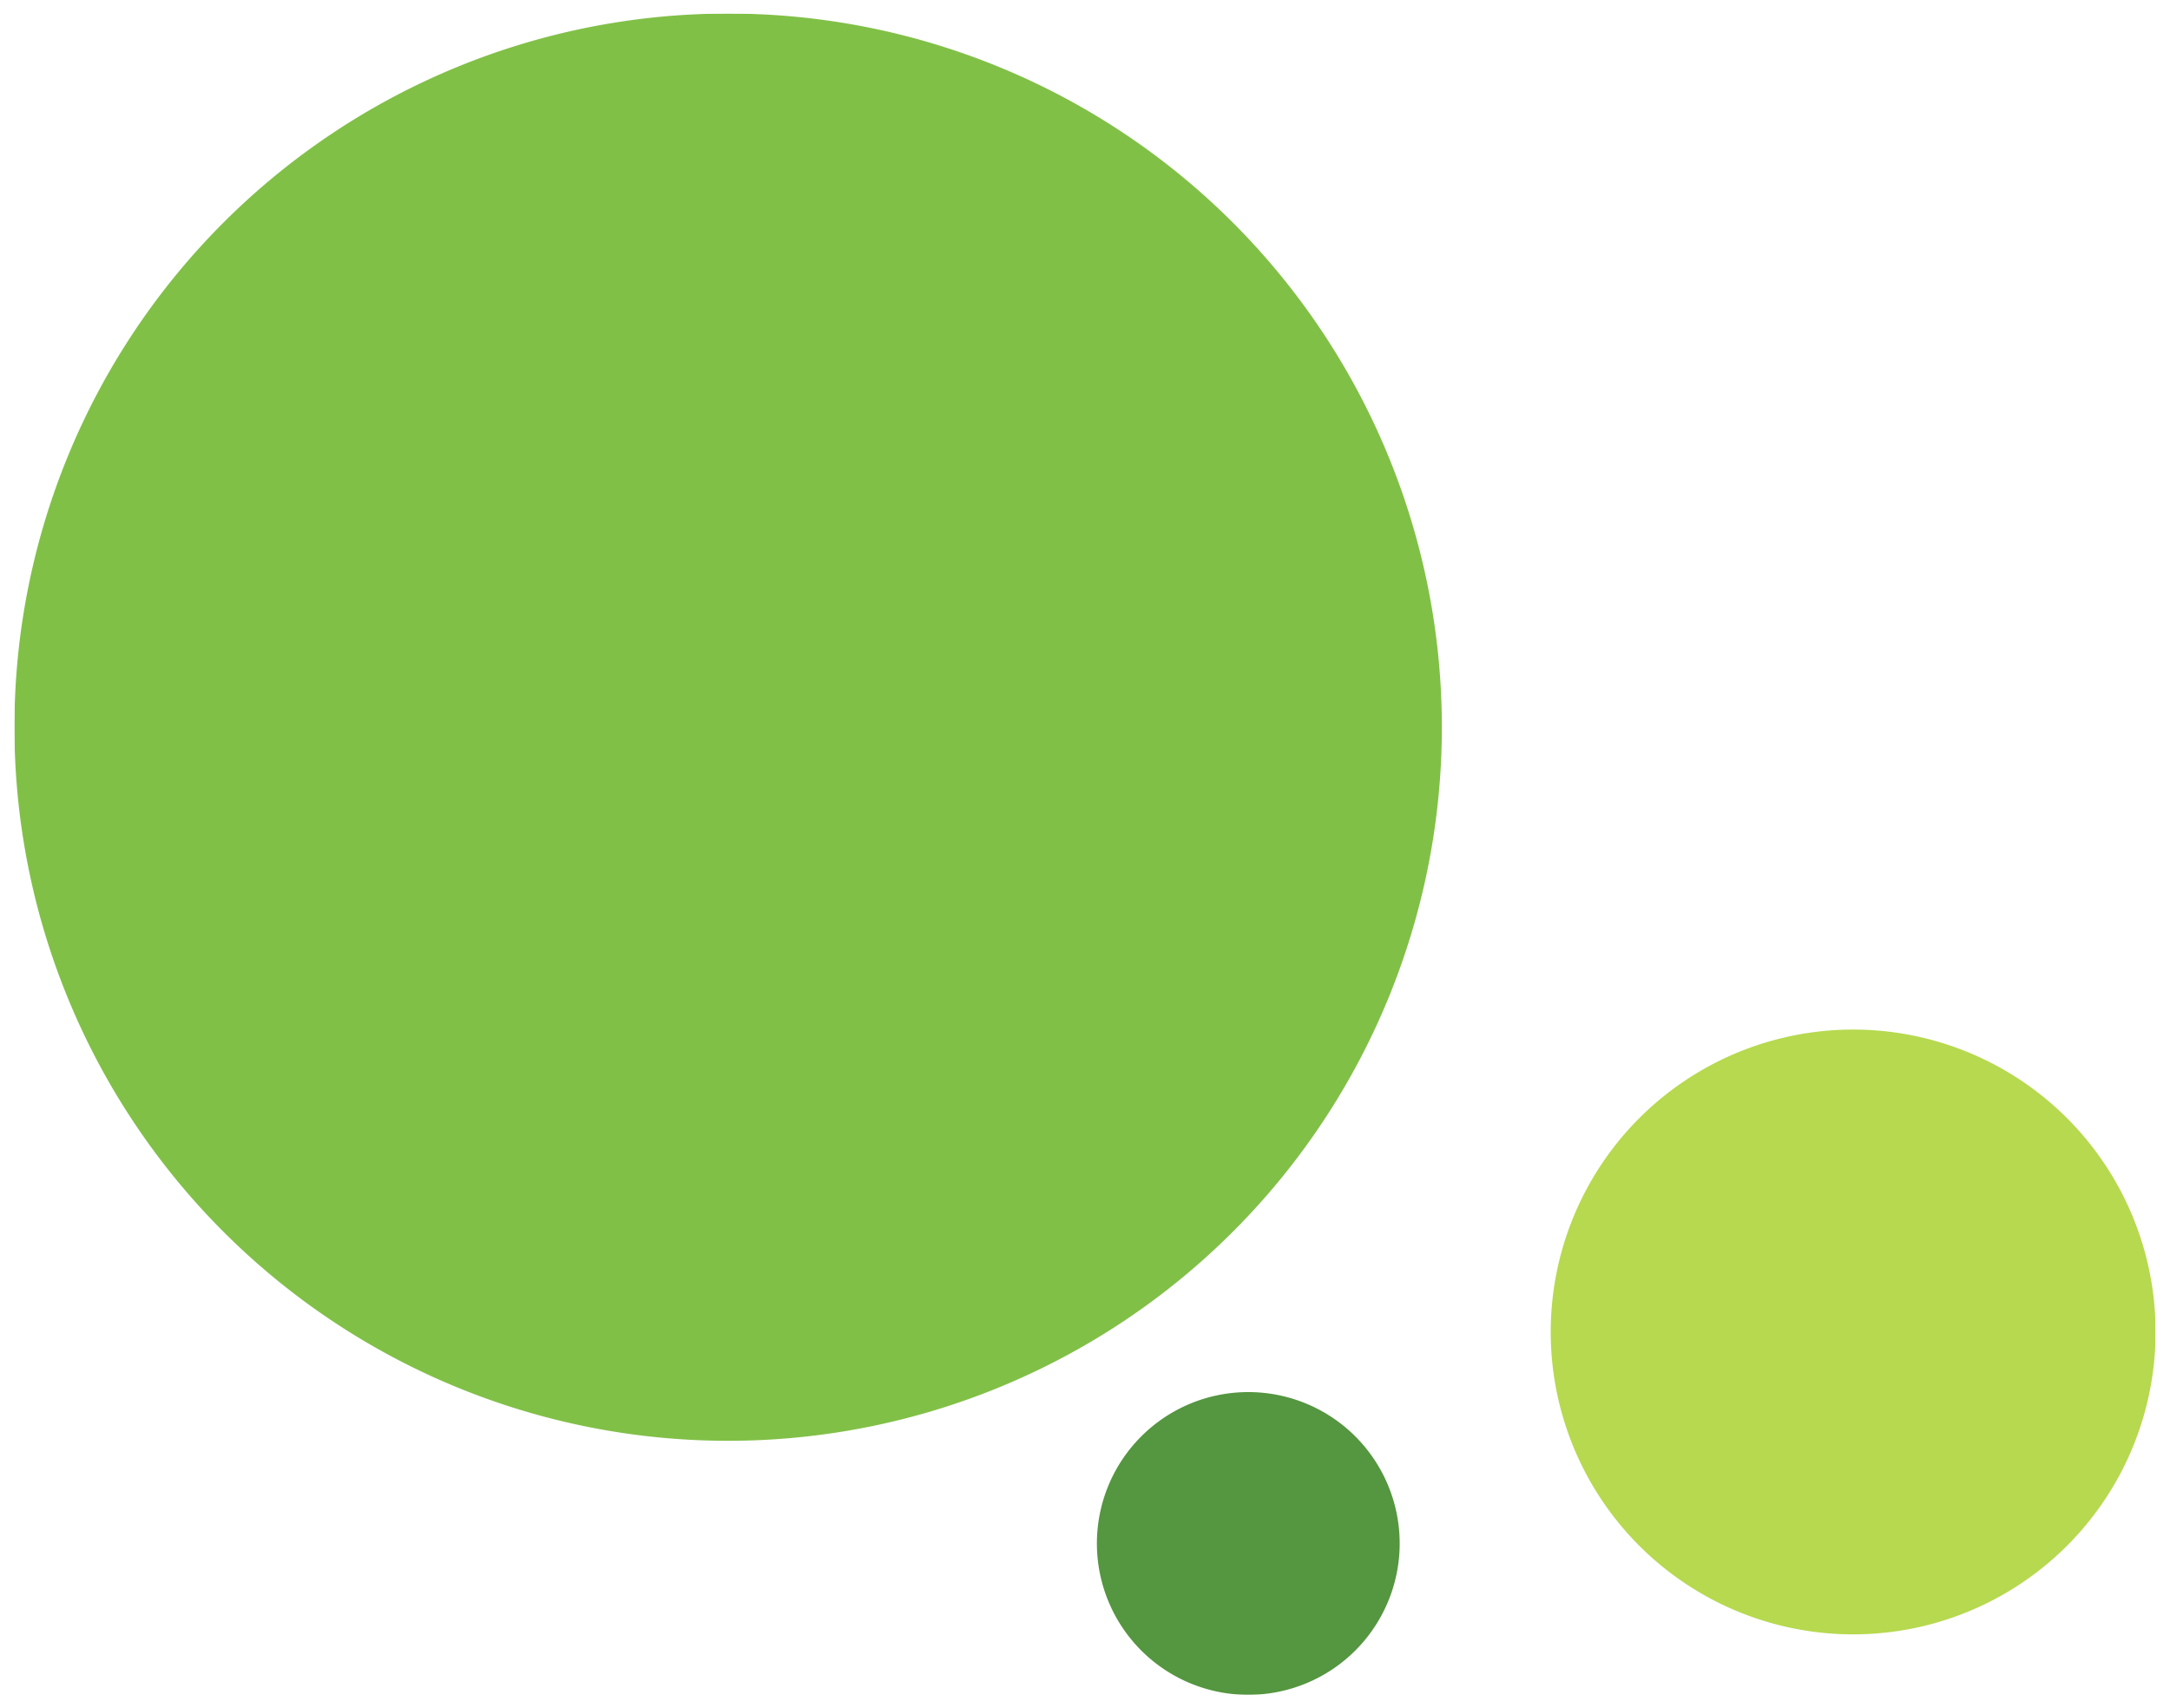
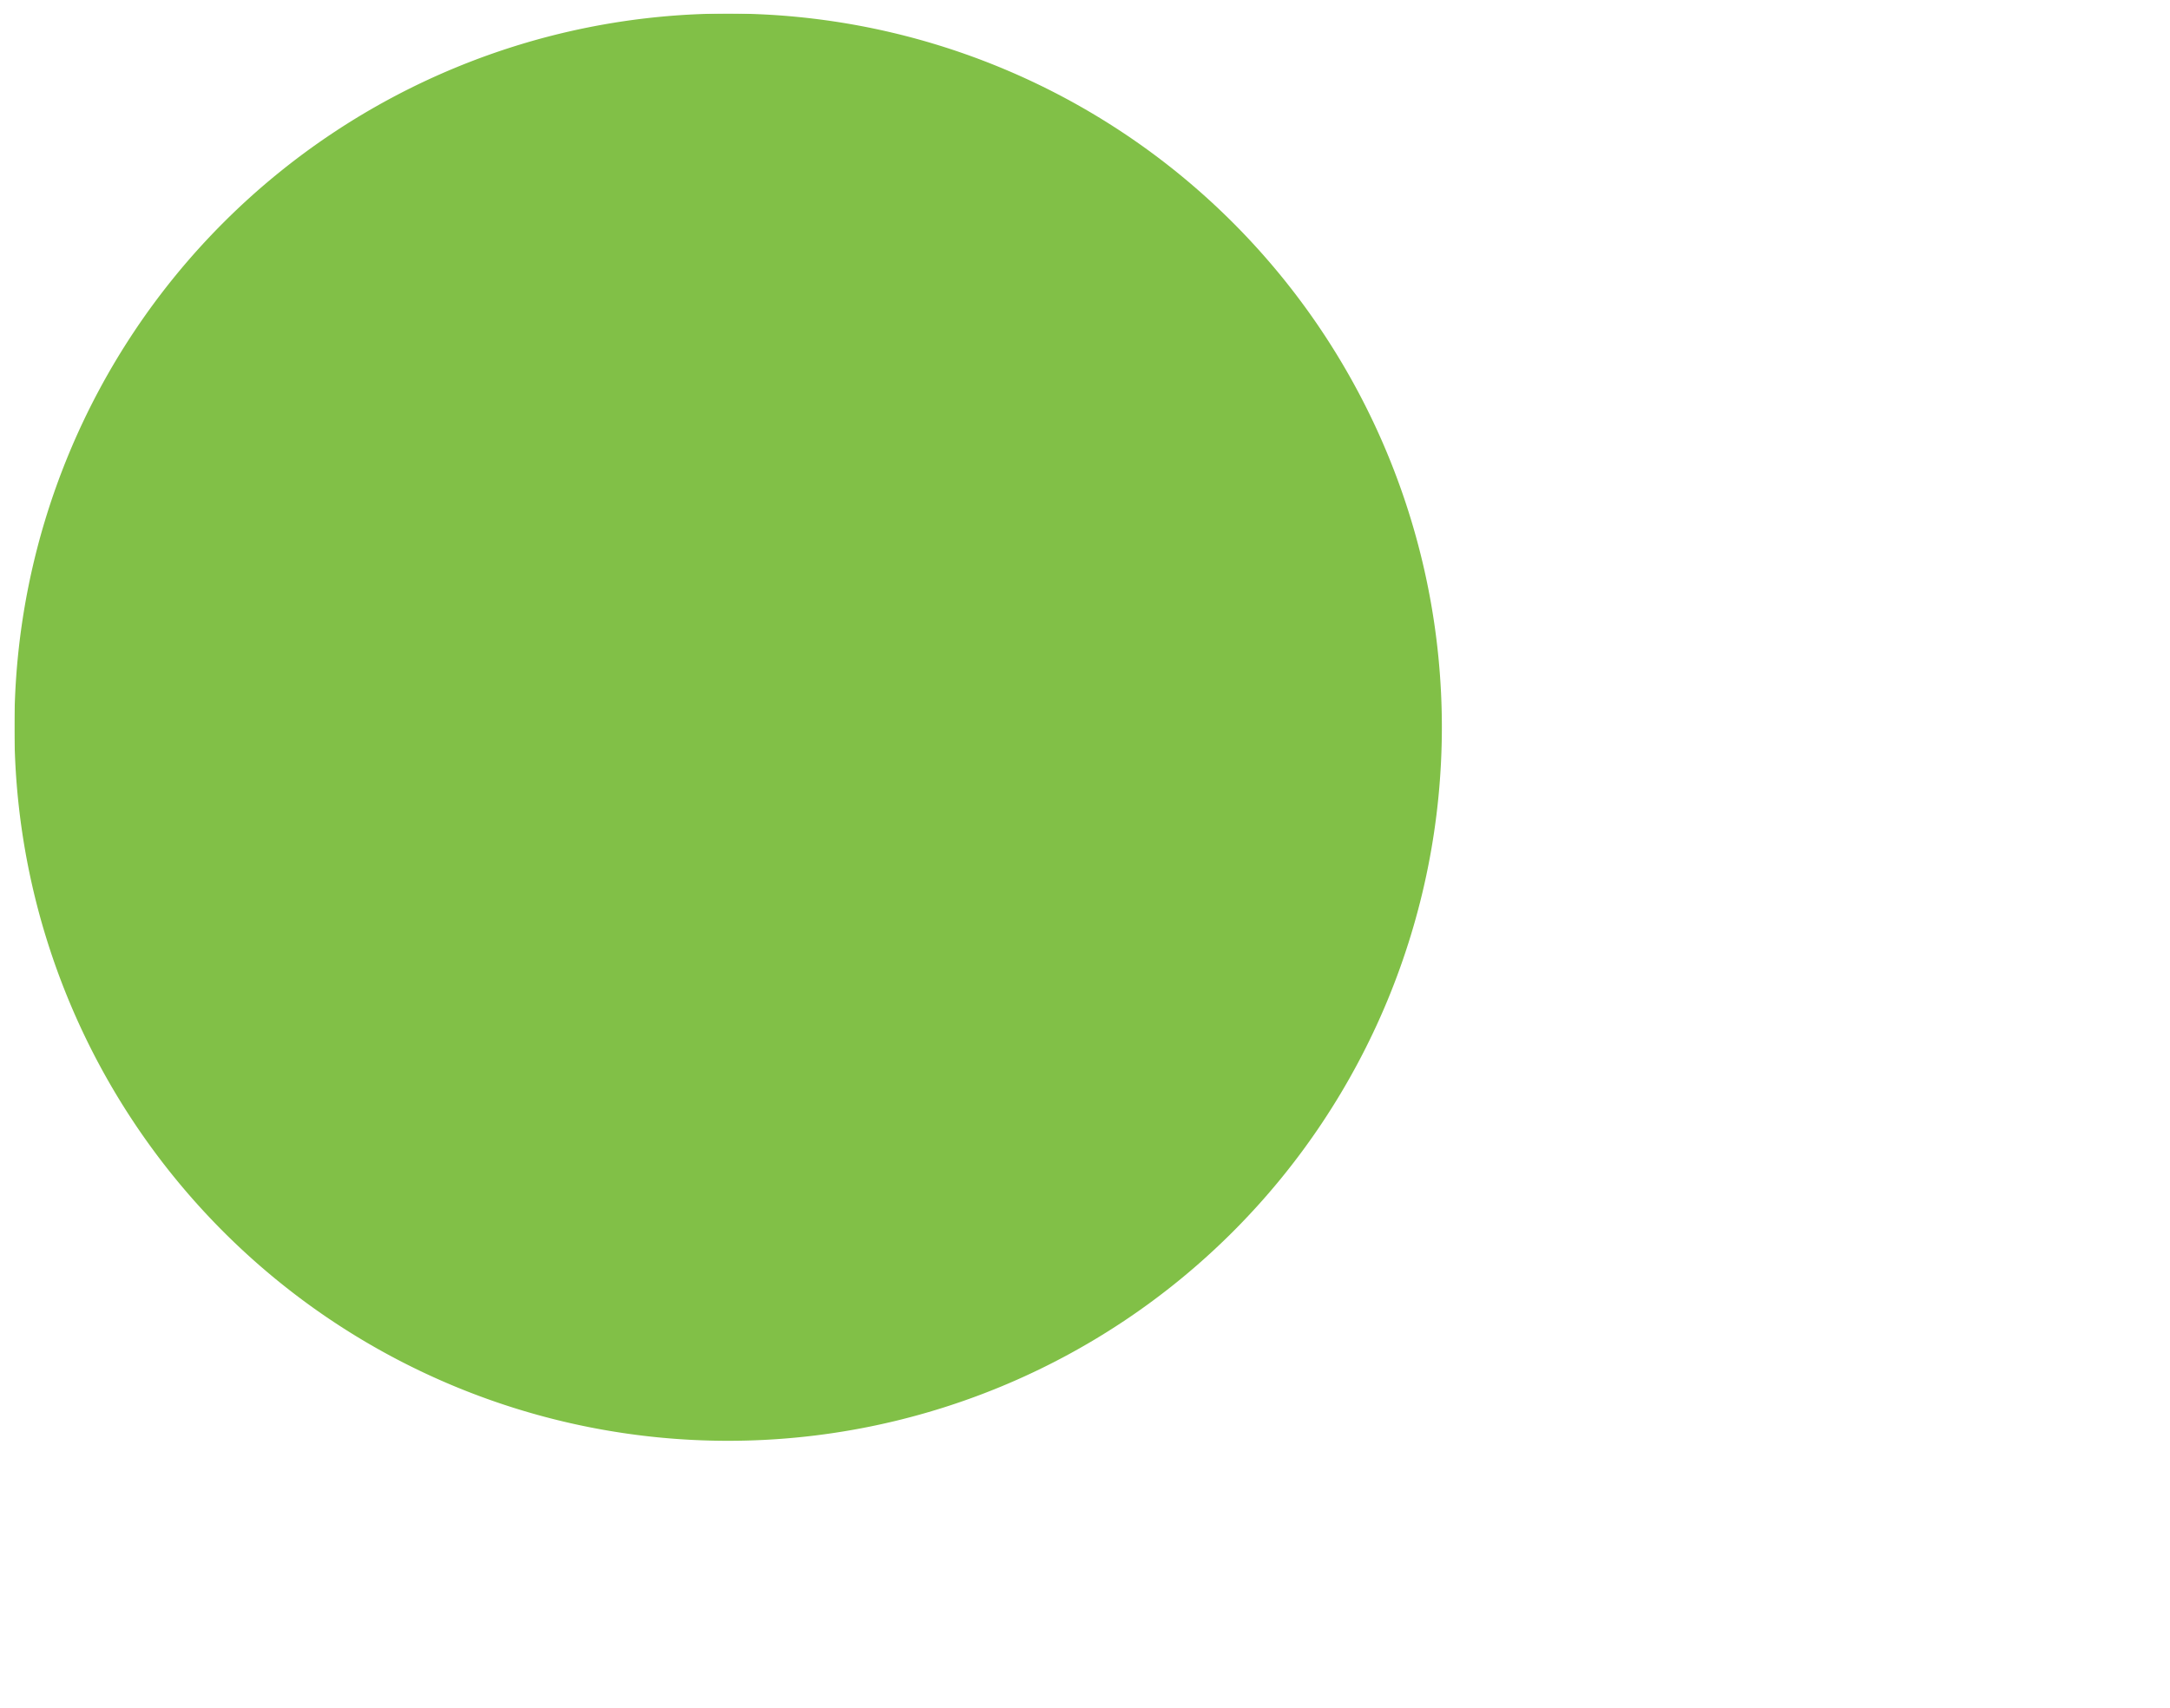
<svg xmlns="http://www.w3.org/2000/svg" id="Layer_1" data-name="Layer 1" viewBox="0 0 301 237">
  <defs>
    <clipPath id="clip-path">
      <rect x="2" y="1.88" width="297" height="233.24" style="fill:none" />
    </clipPath>
    <clipPath id="clip-path-3">
      <rect x="-7" y="-5.12" width="216" height="206" style="fill:none" />
    </clipPath>
    <clipPath id="clip-path-4">
-       <rect x="206.1" y="135.83" width="101.9" height="91.9" style="fill:none" />
-     </clipPath>
+       </clipPath>
    <clipPath id="clip-path-5">
-       <rect x="143.18" y="186.17" width="59.95" height="49.95" style="fill:none" />
-     </clipPath>
+       </clipPath>
  </defs>
  <g style="clip-path:url(#clip-path)">
    <g style="clip-path:url(#clip-path)">
      <g style="opacity:0.75">
        <g style="clip-path:url(#clip-path-3)">
          <path d="M101,199.88a99,99,0,1,1,99-99,99,99,0,0,1-99,99" style="fill:#57ab0a" />
        </g>
      </g>
      <g style="opacity:0.75">
        <g style="clip-path:url(#clip-path-4)">
-           <path d="M257.05,226.73A41.95,41.95,0,1,1,299,184.78a41.95,41.95,0,0,1-41.95,41.95" style="fill:#9ecc14" />
-         </g>
+           </g>
      </g>
      <g style="opacity:0.75">
        <g style="clip-path:url(#clip-path-5)">
-           <path d="M173.15,235.12a21,21,0,1,1,21-21,21,21,0,0,1-21,21" style="fill:#1c7300" />
-         </g>
+           </g>
      </g>
    </g>
  </g>
</svg>